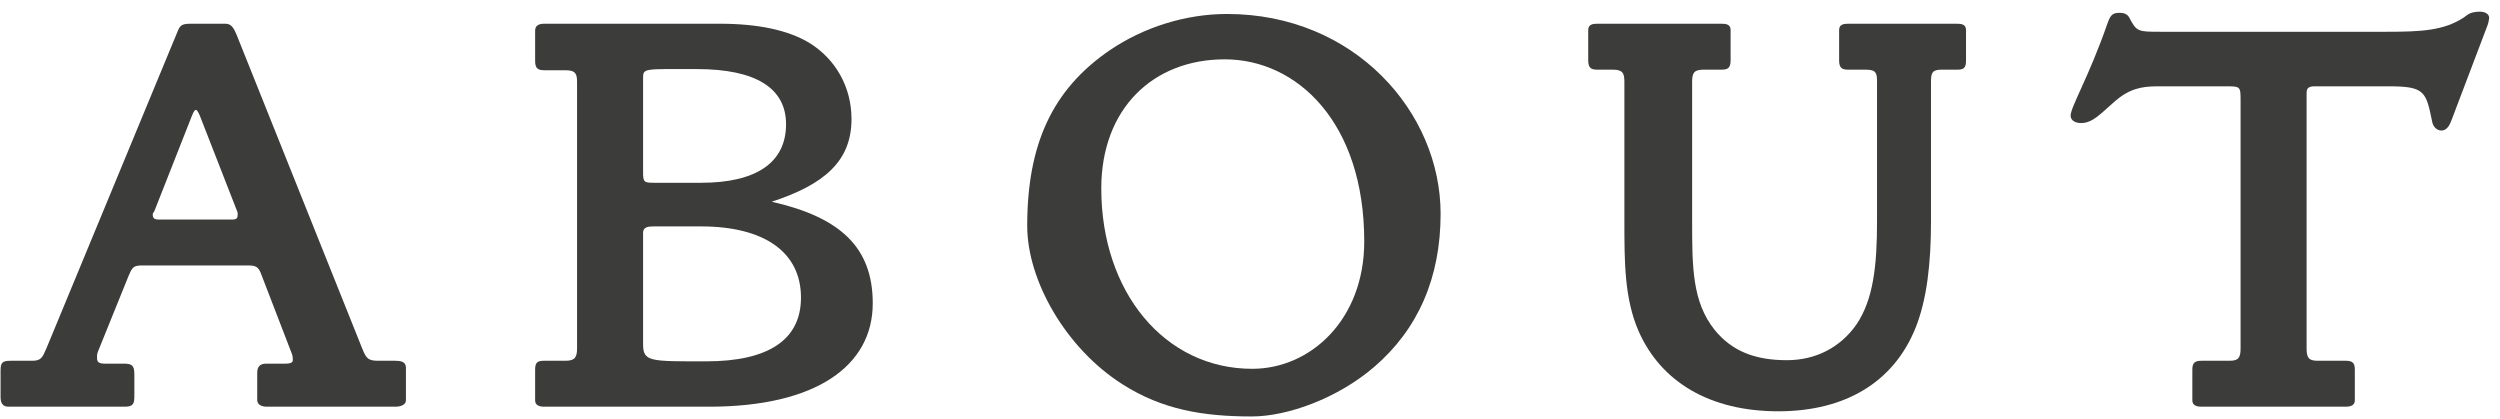
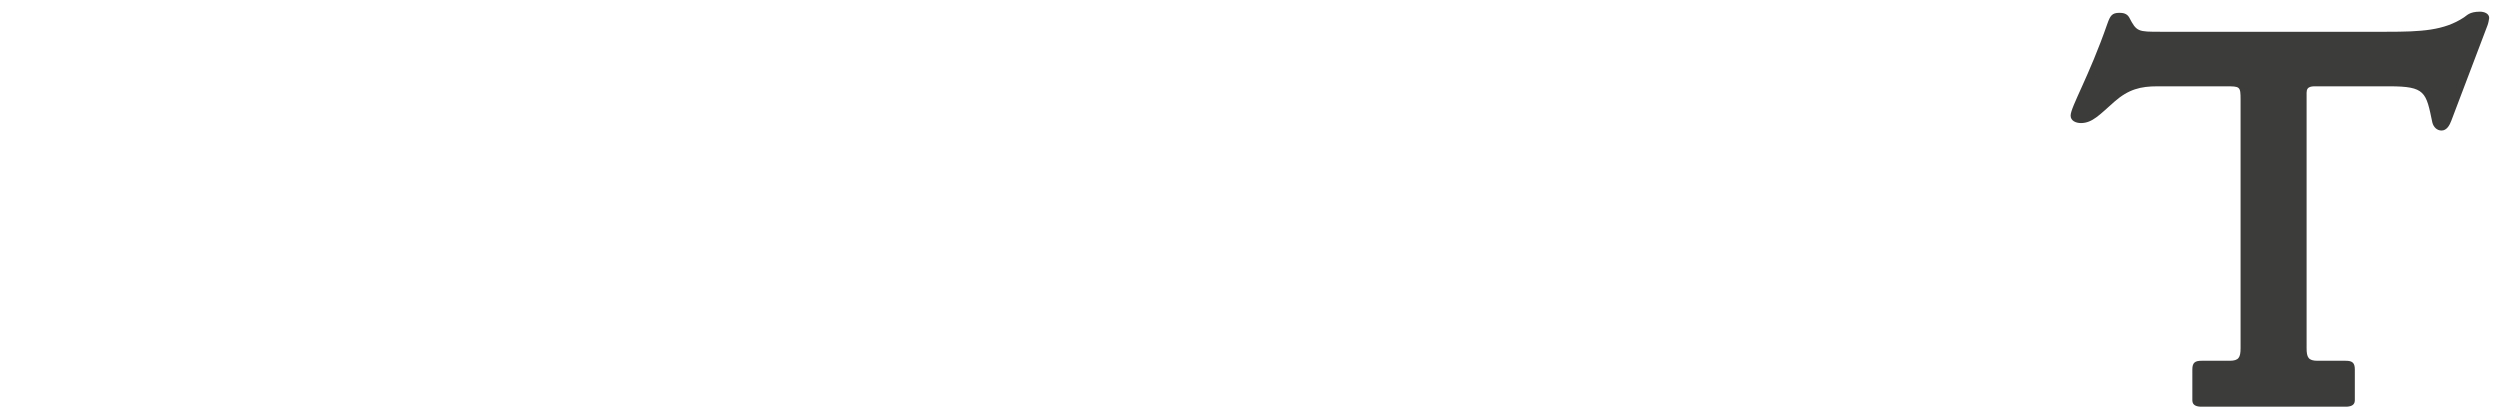
<svg xmlns="http://www.w3.org/2000/svg" width="209" height="35" viewBox="0 0 209 35" fill="none">
  <path d="M208.096 1.504C208.096 1.6 208 2.032 207.952 2.128L204.928 10.096C204.784 10.48 204.544 10.912 204.112 10.912C203.728 10.912 203.44 10.624 203.344 10.24C202.816 7.696 202.768 7.216 199.744 7.216L193.792 7.216C193.312 7.216 192.832 7.168 192.832 7.744V29.104C192.832 29.872 192.976 30.16 193.744 30.16H196.096C196.624 30.16 196.864 30.304 196.864 30.88V33.472C196.864 33.904 196.48 34 196.096 34L184.048 34C183.664 34 183.28 33.904 183.28 33.472V30.88C183.28 30.304 183.52 30.16 184.048 30.16L186.4 30.16C187.168 30.16 187.312 29.872 187.312 29.104V8.32C187.312 7.216 187.264 7.216 186.064 7.216L180.352 7.216C178.96 7.216 177.952 7.456 176.752 8.512C175.552 9.568 174.928 10.288 173.968 10.288C173.536 10.288 173.104 10.096 173.104 9.664C173.104 8.944 174.64 6.4 176.176 1.984C176.416 1.312 176.56 1.072 177.184 1.072C177.472 1.072 177.808 1.12 178 1.456C178.624 2.656 178.72 2.656 180.64 2.656L199.504 2.656C202.432 2.656 204.304 2.56 205.984 1.456C206.224 1.312 206.416 0.976 207.328 0.976C207.664 0.976 208.096 1.12 208.096 1.504Z" fill="#3C3C3B" />
-   <path d="M164.359 5.056C164.359 5.68 164.167 5.824 163.639 5.824H162.295C161.527 5.824 161.431 6.112 161.431 6.832V18.496C161.431 22 161.095 25.024 160.135 27.424C158.311 31.936 154.279 34.384 148.663 34.384C142.951 34.384 138.871 31.936 136.999 27.712C135.799 24.976 135.799 21.904 135.799 18.496V6.832C135.799 6.112 135.655 5.824 134.839 5.824H133.543C133.063 5.824 132.775 5.728 132.775 5.056V2.512C132.775 2.032 133.159 1.984 133.543 1.984L143.911 1.984C144.295 1.984 144.679 2.032 144.679 2.512V5.056C144.679 5.728 144.391 5.824 143.911 5.824H142.423C141.607 5.824 141.463 6.112 141.463 6.832V18.496C141.463 22.288 141.463 25.216 143.335 27.568C144.775 29.344 146.695 30.112 149.383 30.112C151.783 30.112 153.847 29.056 155.191 27.136C156.631 25.024 156.919 22.144 156.919 18.496V6.832C156.919 6.16 156.871 5.824 156.007 5.824H154.519C154.039 5.824 153.751 5.728 153.751 5.056V2.512C153.751 2.032 154.135 1.984 154.519 1.984L163.591 1.984C163.975 1.984 164.359 2.032 164.359 2.512V5.056Z" fill="#3C3C3B" />
-   <path d="M120.435 17.872C120.435 23.2 118.563 27.52 114.867 30.688C111.843 33.28 107.667 34.816 104.643 34.816C100.563 34.816 97.155 34.24 93.843 32.128C89.139 29.152 85.875 23.488 85.875 18.88C85.875 12.112 87.939 7.504 92.787 4.192C95.619 2.272 99.123 1.168 102.579 1.168C113.235 1.168 120.435 9.376 120.435 17.872ZM114.051 20.176C114.051 10.24 108.435 4.96 102.387 4.96C96.387 4.96 92.067 9.088 92.067 15.76C92.067 24.4 97.347 30.832 104.691 30.832C109.539 30.832 114.051 26.752 114.051 20.176Z" fill="#3C3C3B" />
-   <path d="M72.962 25.36C72.962 30.592 68.21 34 59.282 34H45.506C45.122 34 44.737 33.904 44.737 33.472V30.88C44.737 30.256 44.978 30.16 45.506 30.16H47.282C48.098 30.16 48.242 29.824 48.242 29.104L48.242 6.88C48.242 6.208 48.146 5.872 47.282 5.872H45.506C44.978 5.872 44.737 5.728 44.737 5.104V2.56C44.737 2.08 45.122 1.984 45.506 1.984L60.194 1.984C63.361 1.984 65.858 2.512 67.633 3.568C69.841 4.912 71.186 7.264 71.186 9.952C71.186 13.456 68.93 15.424 64.514 16.864C70.226 18.16 72.962 20.656 72.962 25.36ZM65.714 10.384C65.714 7.36 63.169 5.776 58.273 5.776C53.906 5.776 53.762 5.68 53.762 6.496V14.416C53.762 15.232 53.858 15.28 54.673 15.28H58.61C63.218 15.28 65.714 13.6 65.714 10.384ZM66.962 24.88C66.962 21.04 63.842 18.928 58.61 18.928L54.626 18.928C54.194 18.928 53.762 18.976 53.762 19.456V28.768C53.762 30.256 54.338 30.208 59.041 30.208C64.274 30.208 66.962 28.384 66.962 24.88Z" fill="#3C3C3B" />
-   <path d="M33.936 33.472C33.936 33.856 33.456 34 33.072 34H22.32C21.888 34 21.504 33.856 21.504 33.424V31.168C21.504 30.64 21.744 30.4 22.272 30.4H23.856C24.048 30.4 24.48 30.4 24.48 30.112C24.48 30.016 24.48 29.728 24.384 29.536L21.888 23.056C21.6 22.24 21.408 22.192 20.592 22.192H11.856C11.136 22.192 11.04 22.384 10.752 23.056L8.208 29.344C8.16 29.488 8.112 29.584 8.112 29.728C8.112 30.112 8.064 30.4 8.736 30.4H10.32C11.04 30.4 11.232 30.544 11.232 31.312V33.184C11.232 34.048 10.848 34 10.08 34H0.72C0.192 34 0.048 33.664 0.048 33.184L0.048 30.976C0.048 30.304 0.192 30.16 0.912 30.16H2.688C3.456 30.16 3.552 29.872 3.888 29.104L14.736 2.896C15.024 2.176 15.072 1.984 15.936 1.984L18.864 1.984C19.392 1.984 19.584 2.464 19.776 2.896L30.288 29.152C30.624 29.968 30.768 30.16 31.632 30.16H33.024C33.456 30.16 33.936 30.208 33.936 30.736V33.472ZM19.872 17.872C19.872 17.728 19.824 17.68 19.776 17.536L16.704 9.664C16.656 9.568 16.512 9.184 16.368 9.184C16.224 9.184 16.08 9.616 16.032 9.712L12.912 17.632C12.864 17.776 12.768 17.776 12.768 17.92C12.768 18.208 12.864 18.352 13.248 18.352H19.44C19.824 18.352 19.872 18.208 19.872 17.872Z" fill="#3C3C3B" />
</svg>